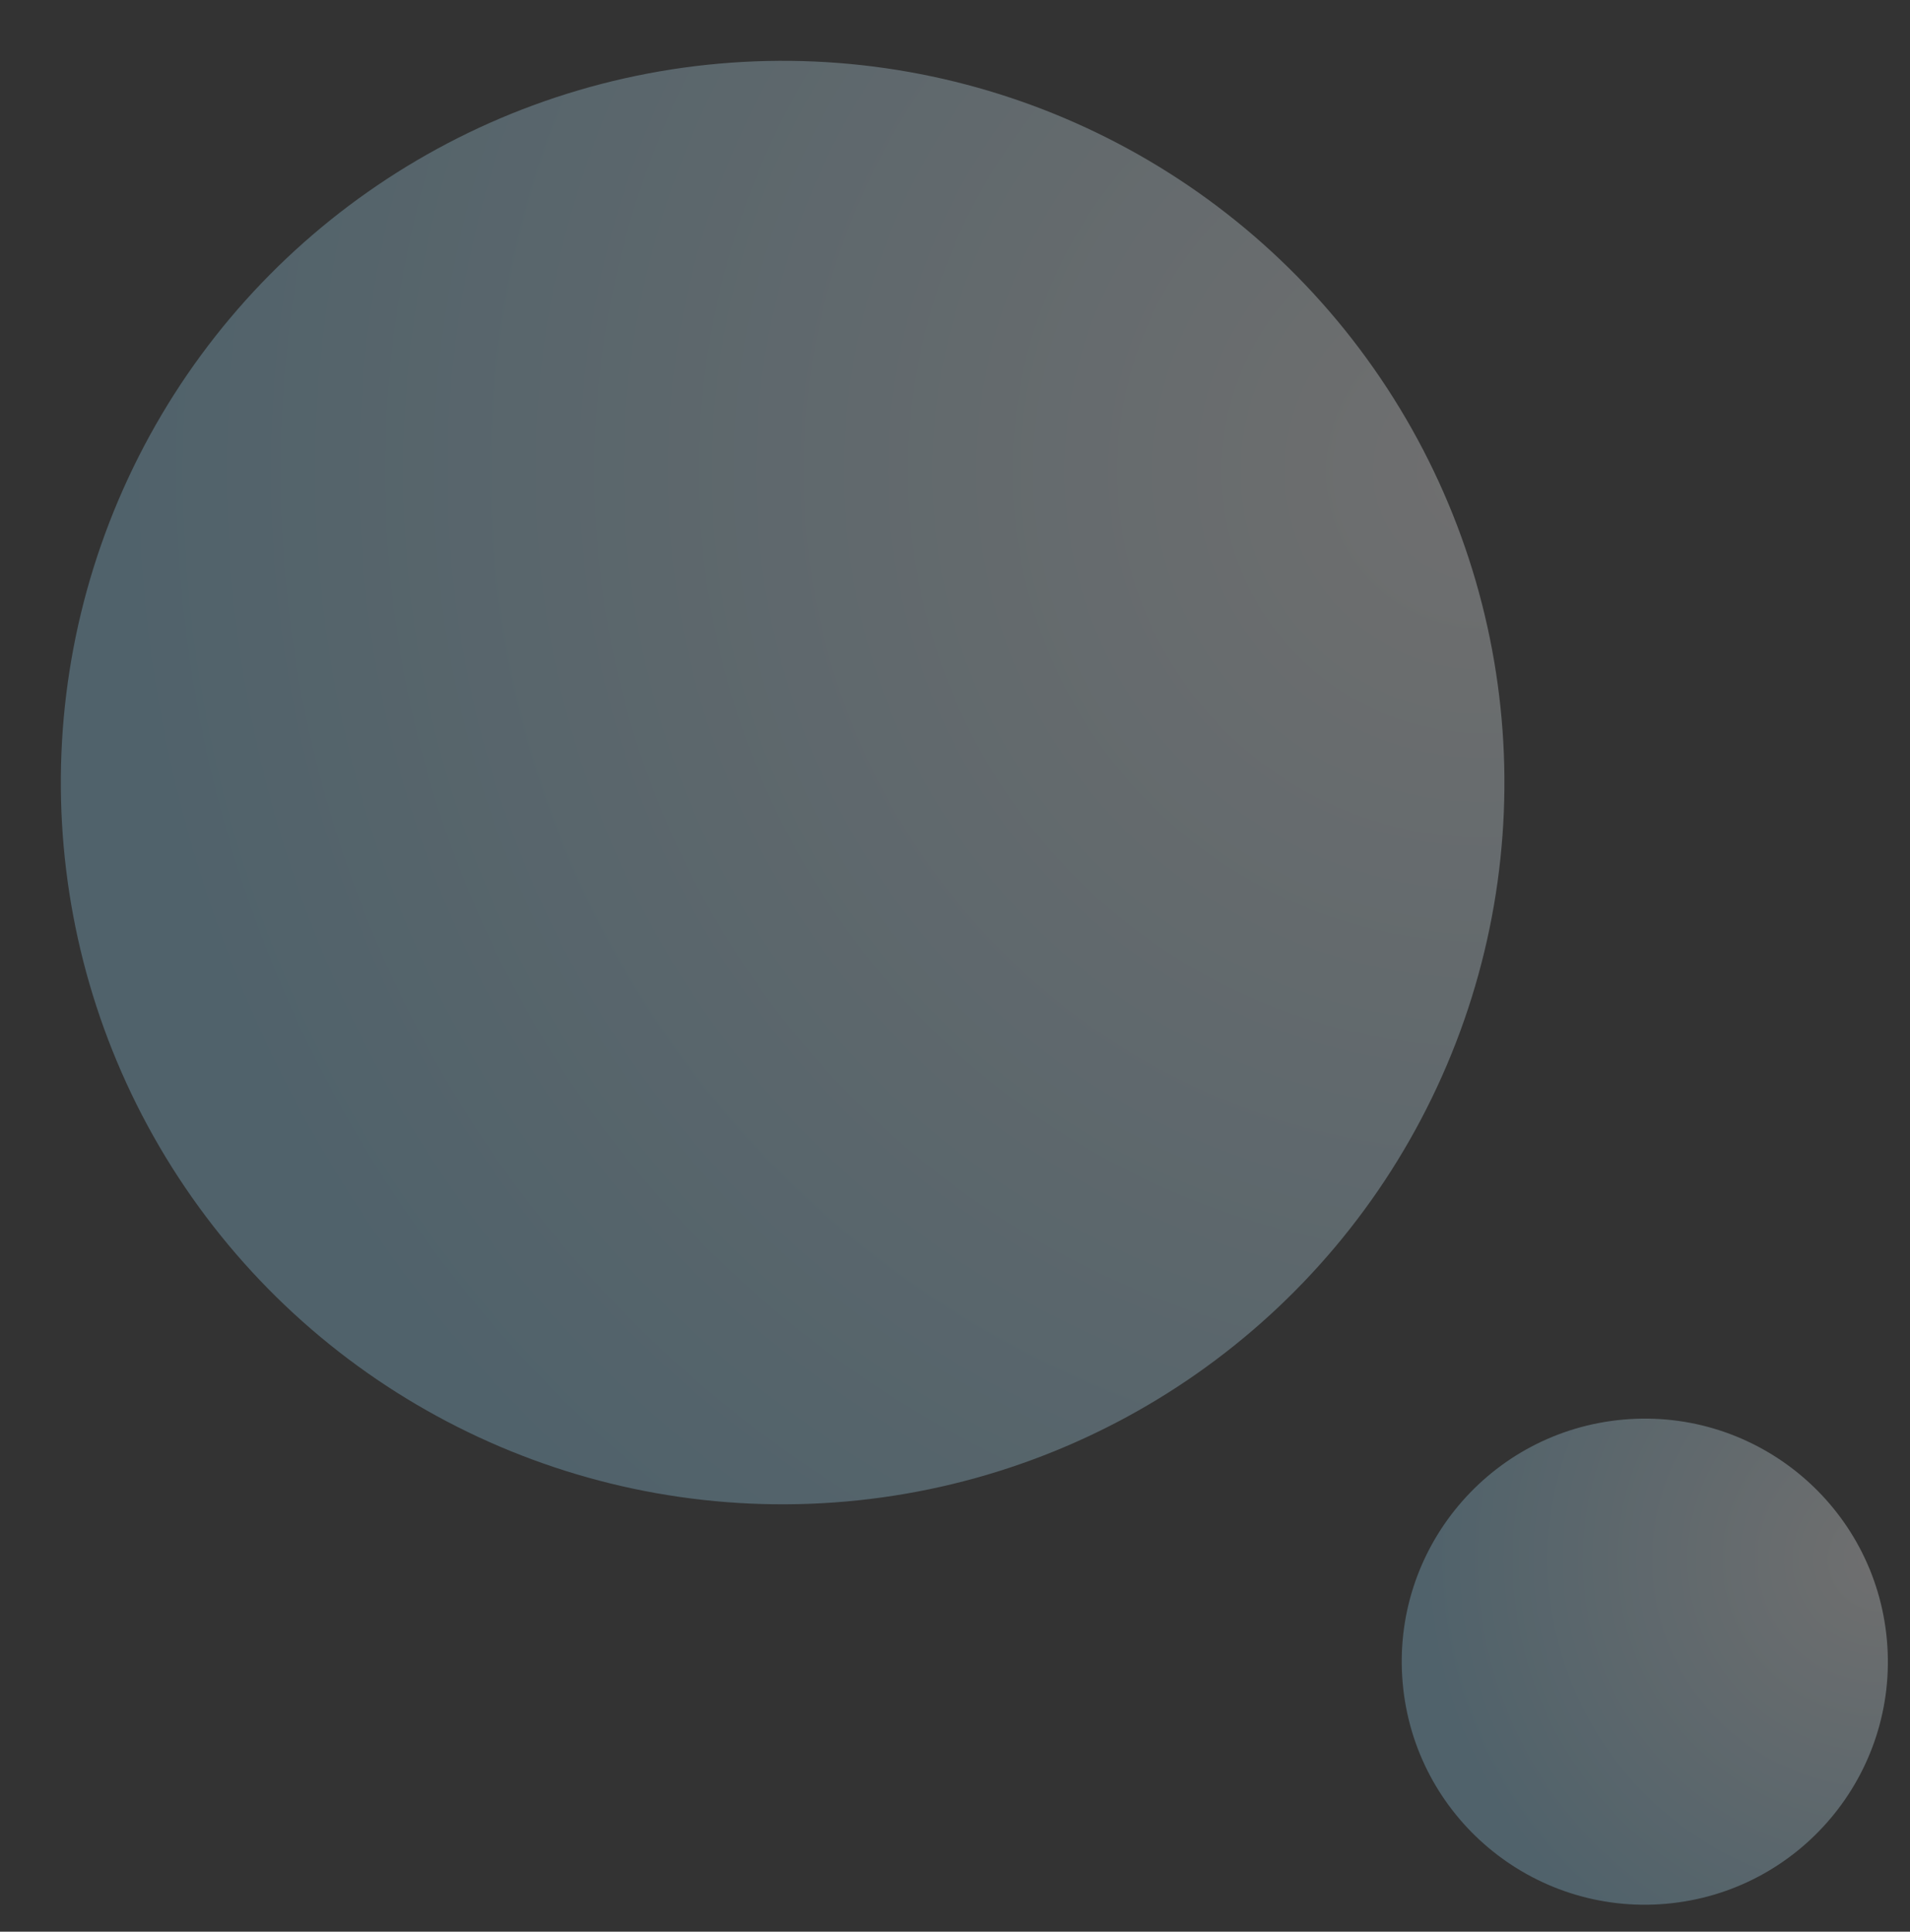
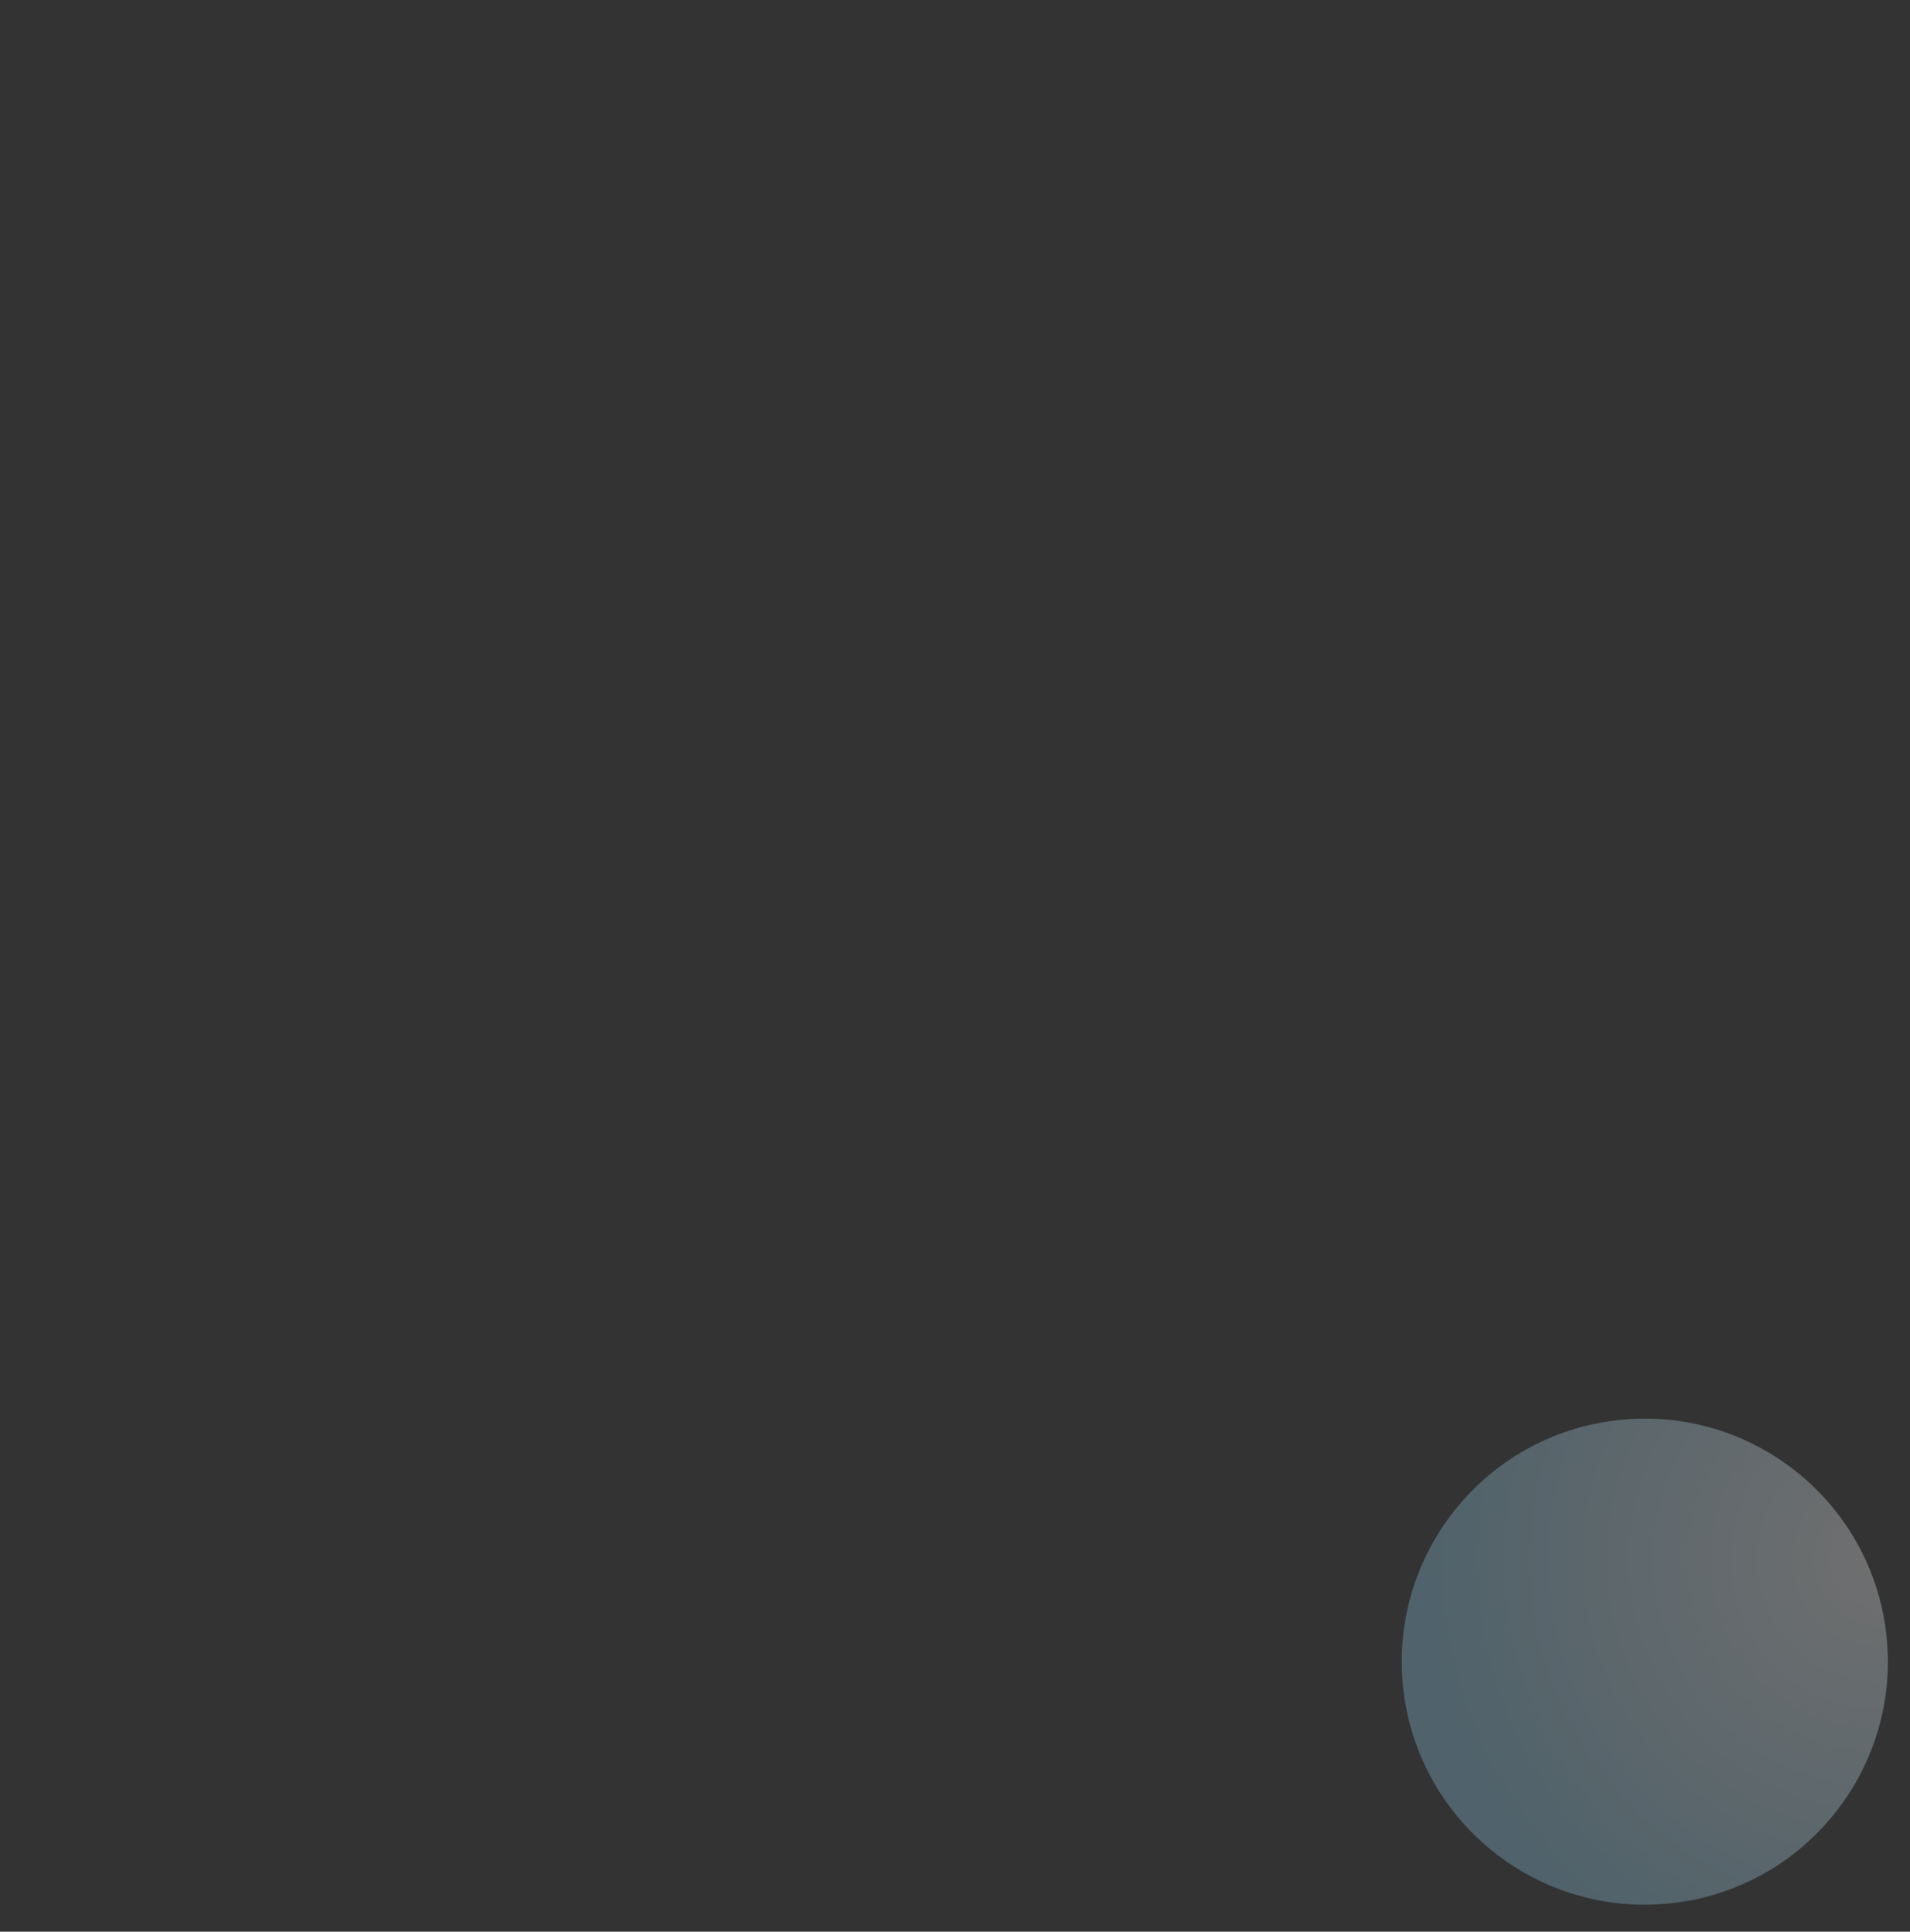
<svg xmlns="http://www.w3.org/2000/svg" width="175" height="177" viewBox="0 0 175 177" fill="none">
  <rect x="0" y="0" width="175" height="177" fill="#333333" stroke="none" />
  <circle cx="150.702" cy="152.26" r="22.27" transform="rotate(84.94 150.702 152.26)" fill="url(#paint0_radial_19_2152)" fill-opacity="0.3" />
-   <circle cx="71.707" cy="71.707" r="66.133" transform="rotate(84.94 71.707 71.707)" fill="url(#paint1_radial_19_2152)" fill-opacity="0.3" />
  <defs>
    <radialGradient id="paint0_radial_19_2152" cx="0" cy="0" r="1" gradientUnits="userSpaceOnUse" gradientTransform="translate(143.279 129.989) rotate(68.261) scale(41.3)">
      <stop stop-color="#FAFAFA" />
      <stop offset="1" stop-color="#94CFEB" />
    </radialGradient>
    <radialGradient id="paint1_radial_19_2152" cx="0" cy="0" r="1" gradientUnits="userSpaceOnUse" gradientTransform="translate(49.663 5.575) rotate(68.261) scale(122.641)">
      <stop stop-color="#FAFAFA" />
      <stop offset="1" stop-color="#94CFEB" />
    </radialGradient>
  </defs>
</svg>